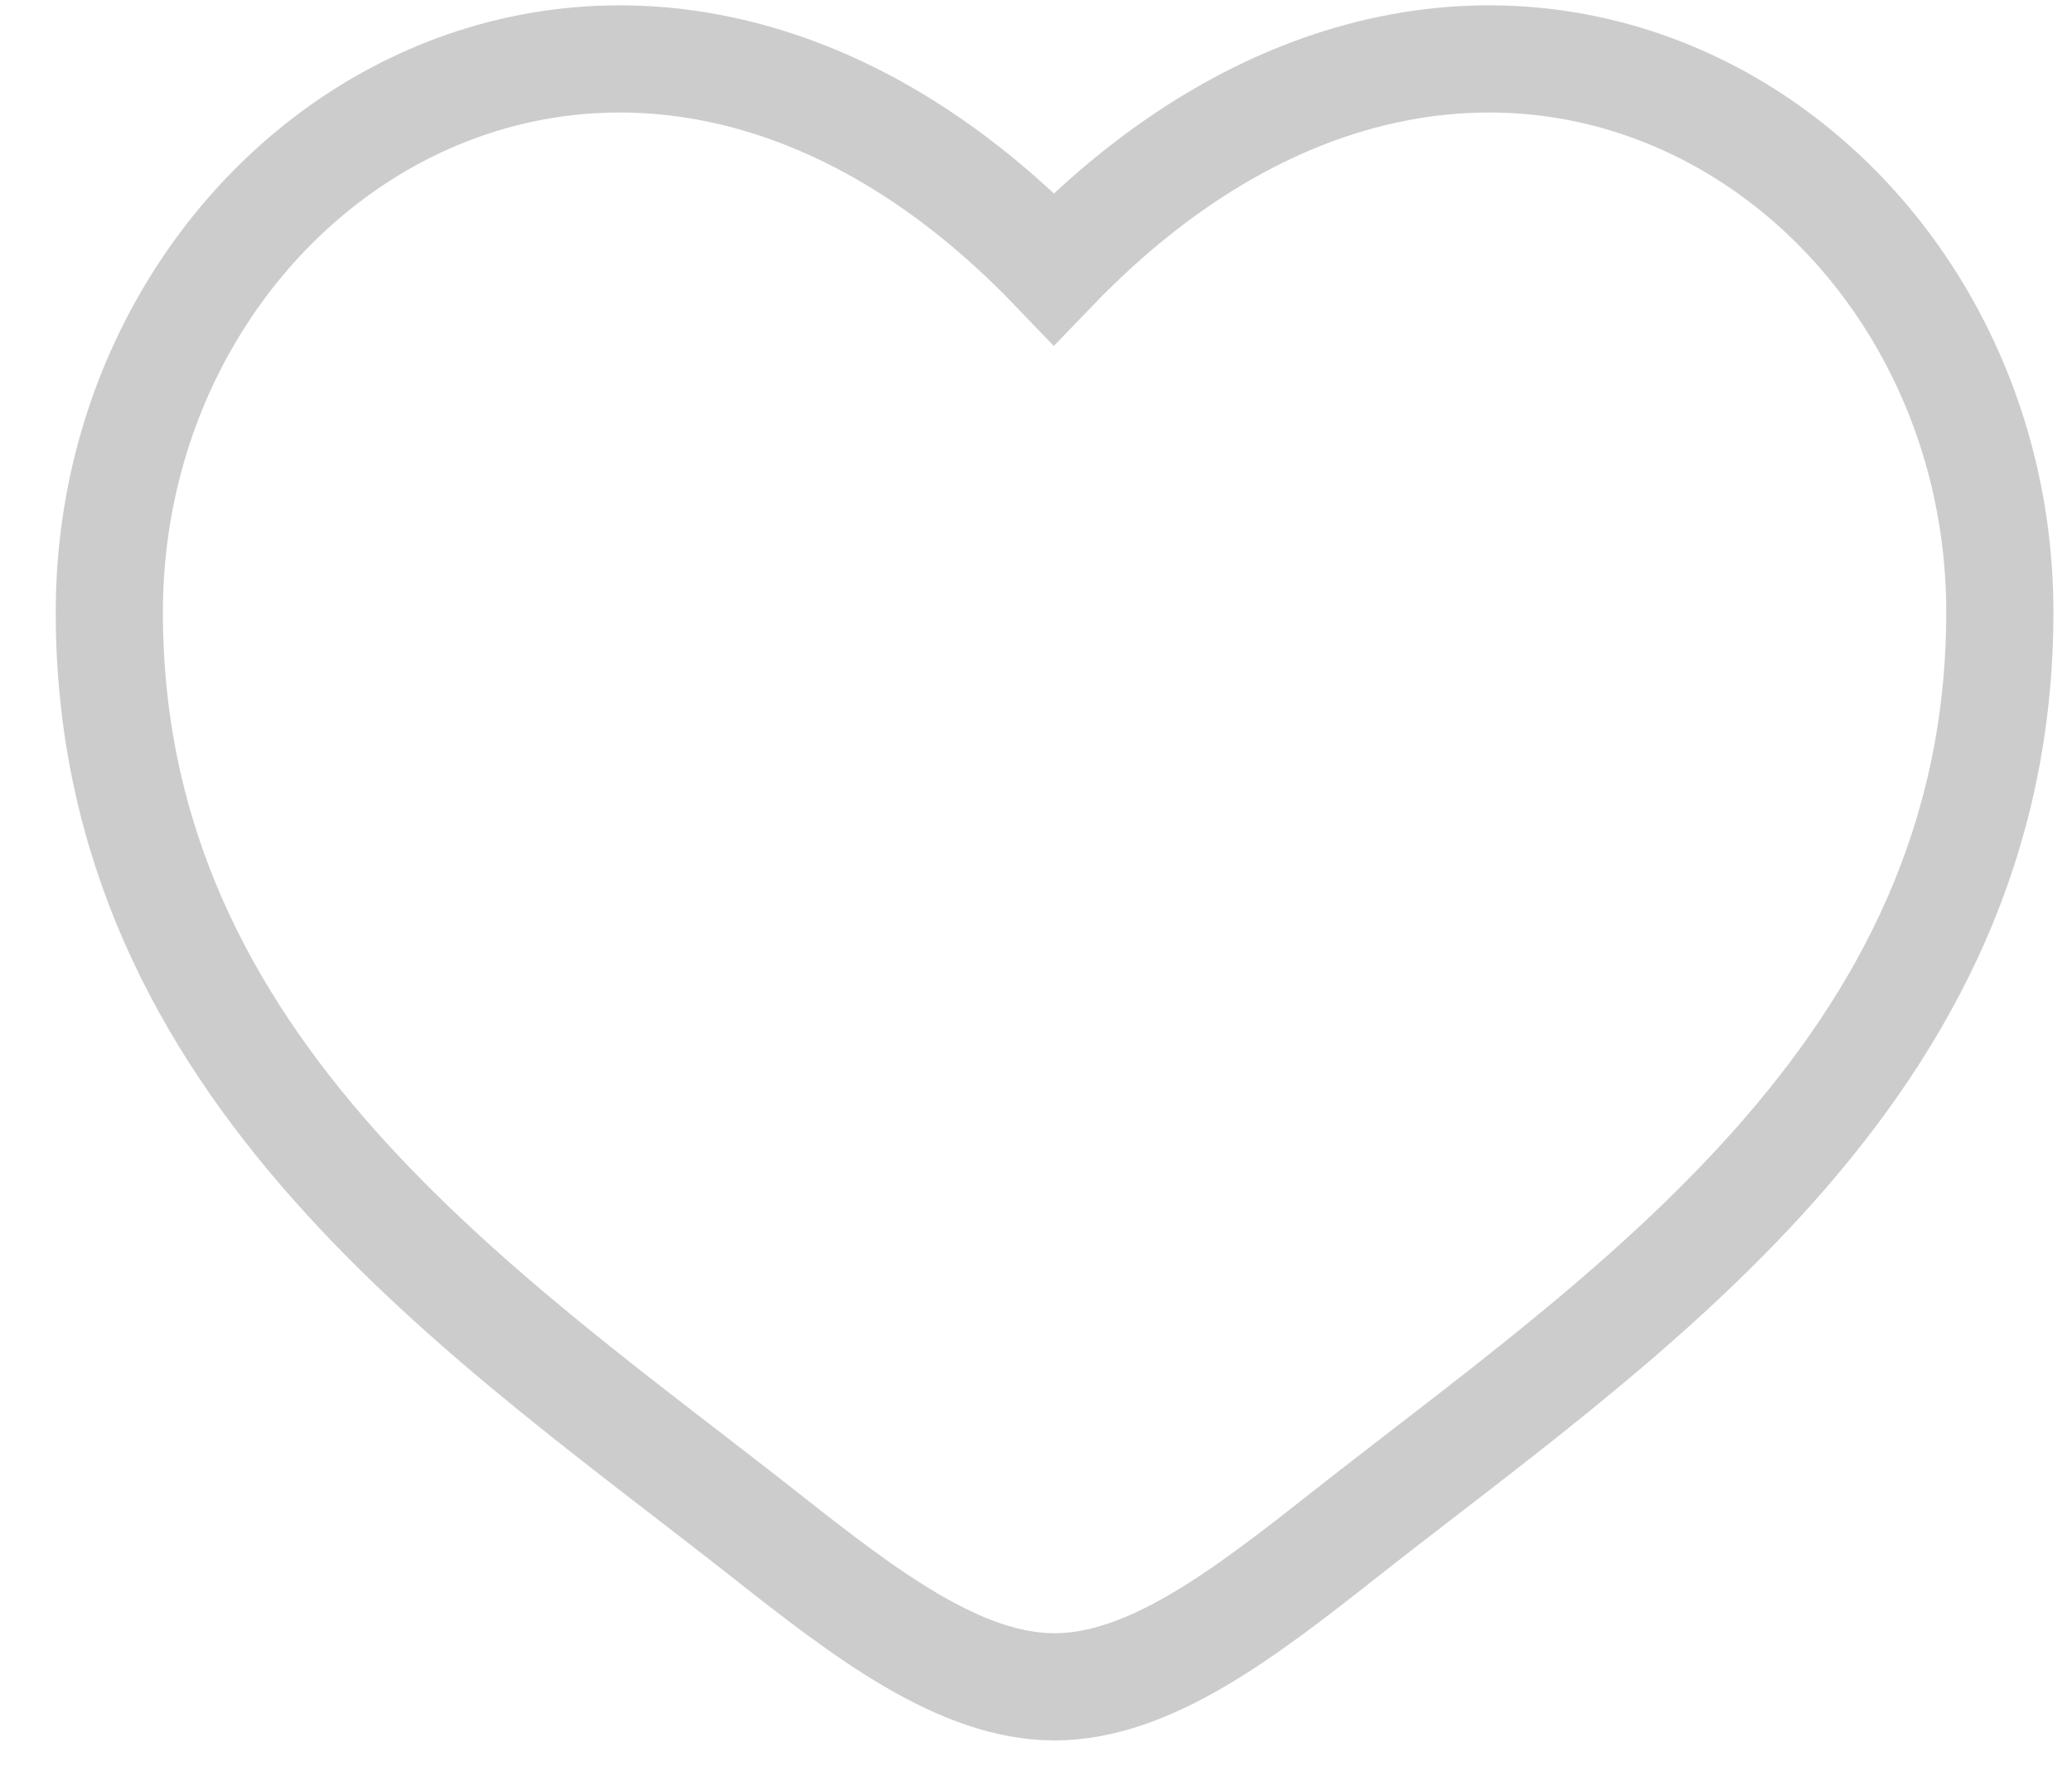
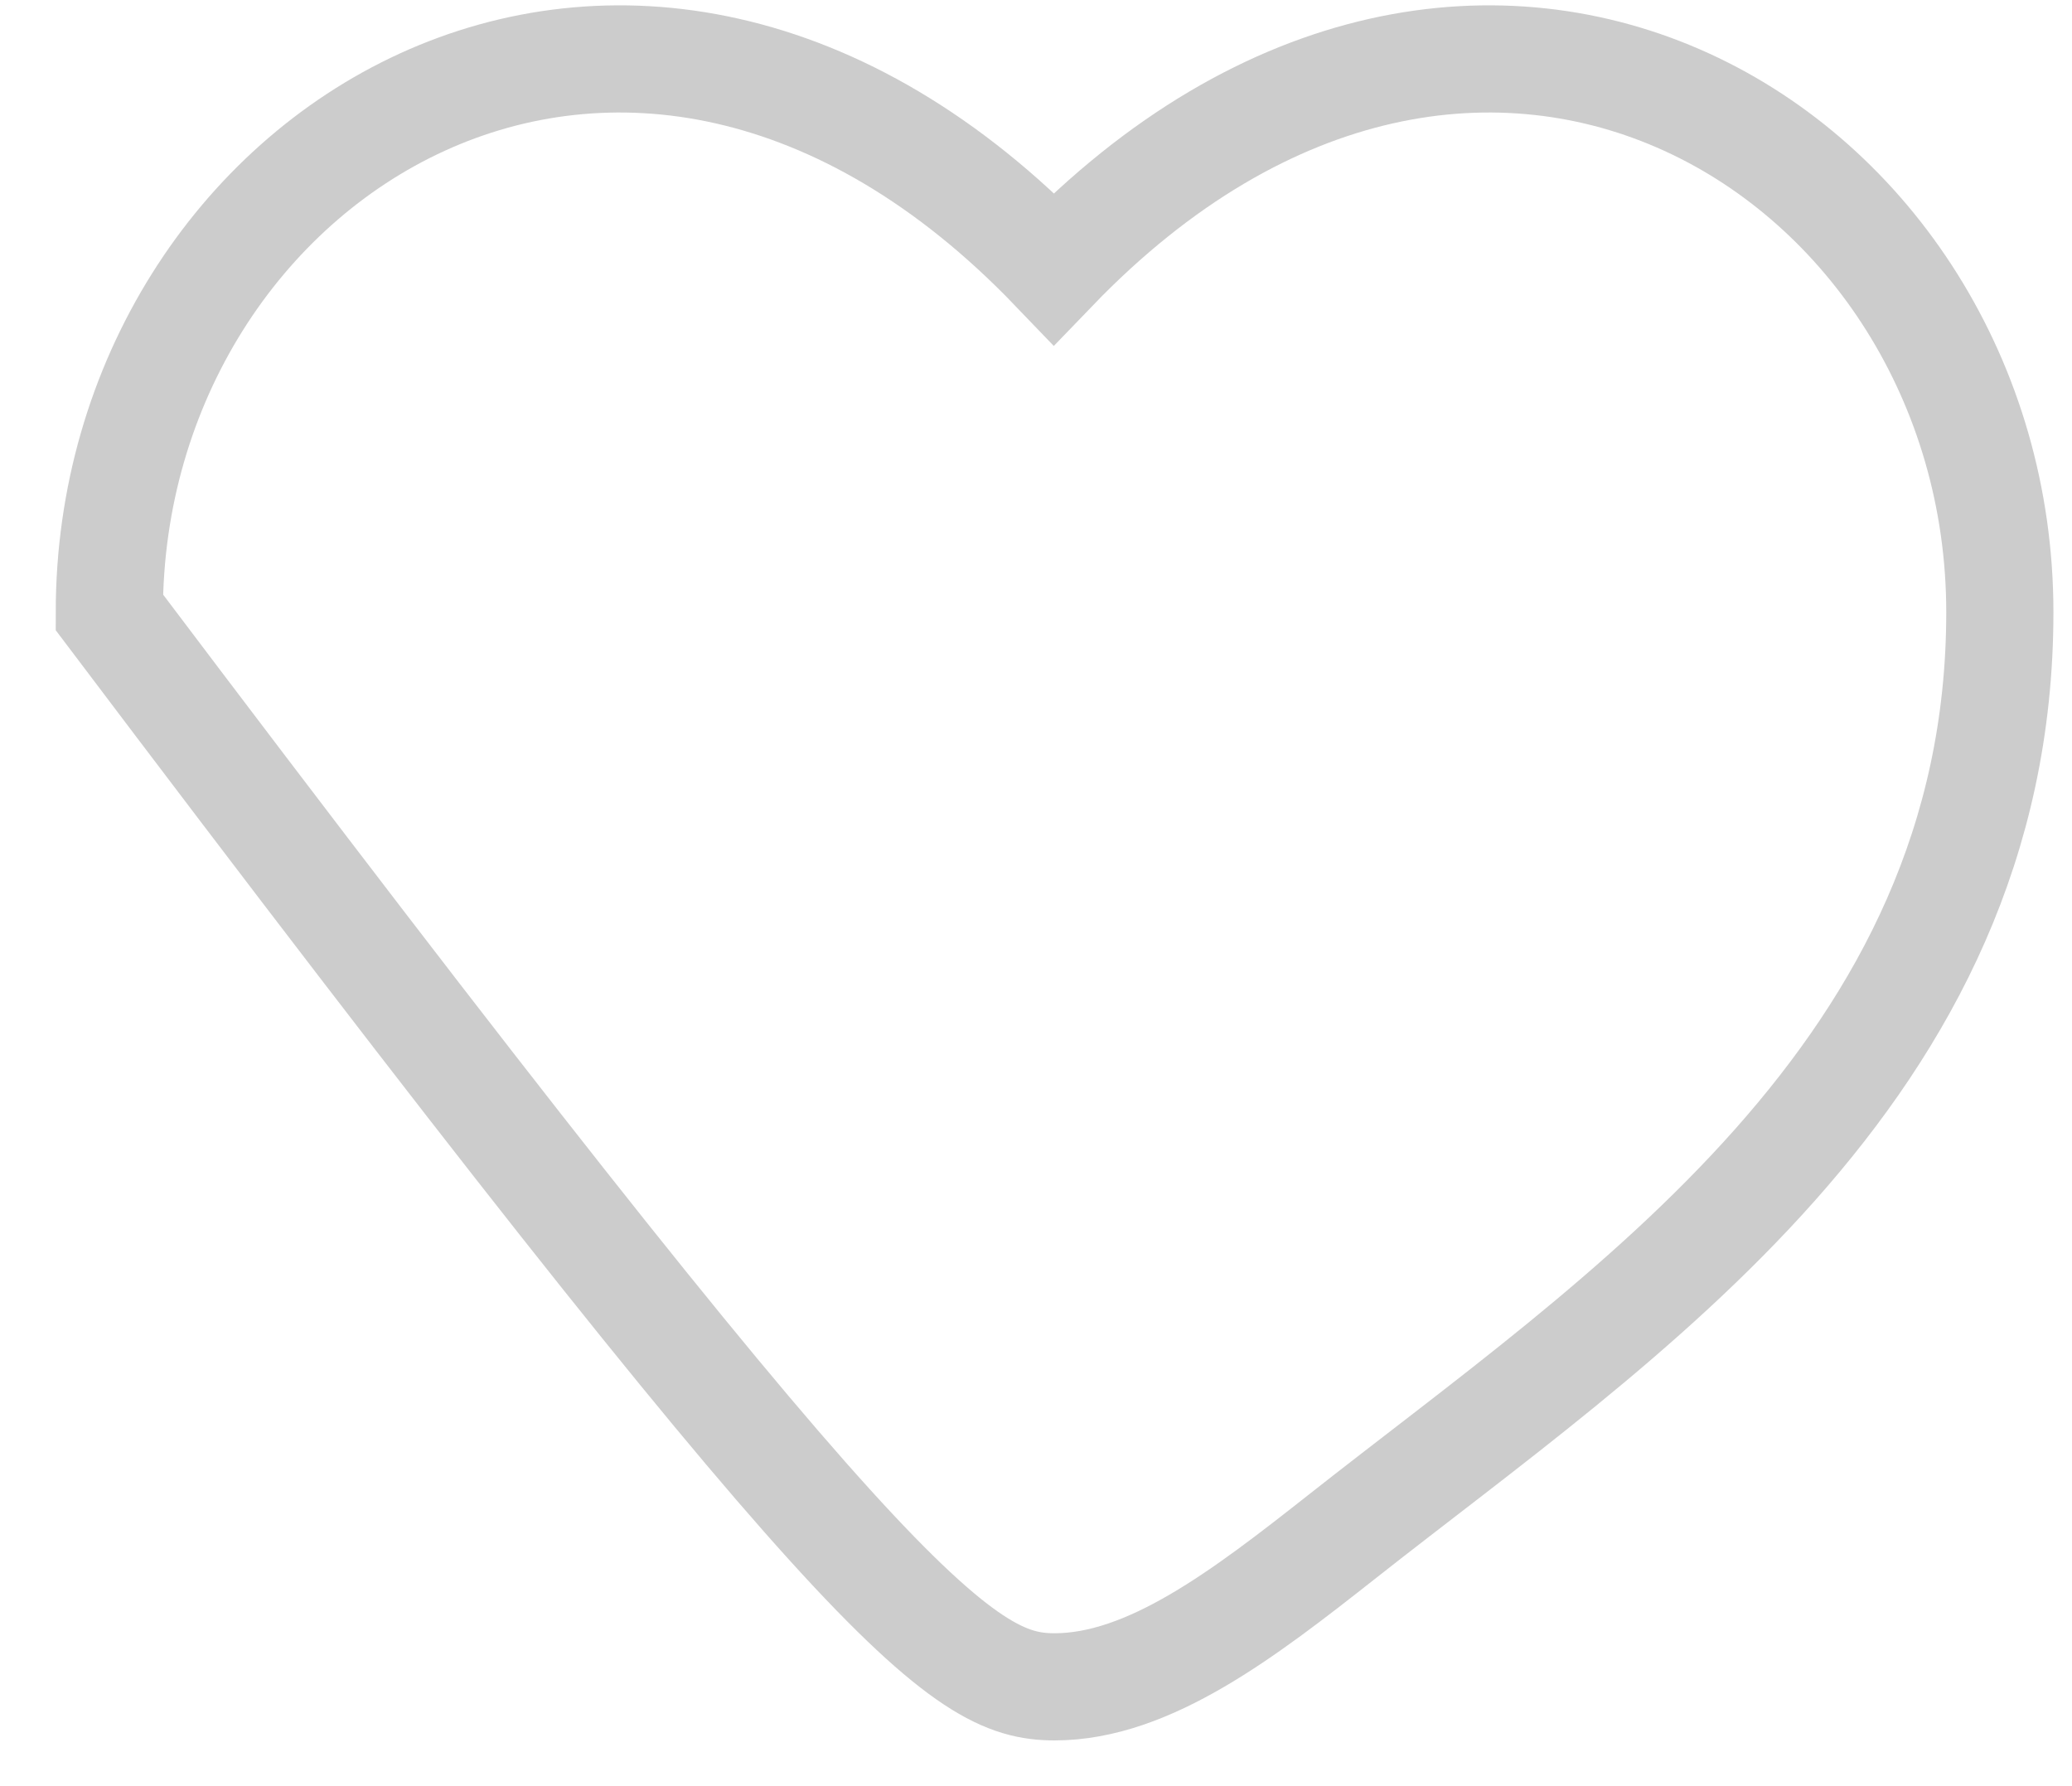
<svg xmlns="http://www.w3.org/2000/svg" width="29" height="25" viewBox="0 0 29 25" fill="none">
-   <path d="M1.53 8.57C1.53 15.01 6.85 18.44 10.74 21.51C12.11 22.59 13.44 23.61 14.76 23.61C16.08 23.61 17.41 22.59 18.78 21.51C22.67 18.44 27.99 15.01 27.99 8.57C27.99 2.13 20.71 -2.43 14.75 3.76C8.81 -2.43 1.53 2.13 1.53 8.57Z" stroke="#CCCCCC" stroke-width="1.5" stroke-miterlimit="10" />
+   <path d="M1.53 8.57C12.11 22.59 13.44 23.61 14.76 23.61C16.08 23.61 17.41 22.59 18.78 21.51C22.67 18.44 27.99 15.01 27.99 8.57C27.99 2.13 20.71 -2.43 14.75 3.76C8.81 -2.43 1.53 2.13 1.53 8.57Z" stroke="#CCCCCC" stroke-width="1.5" stroke-miterlimit="10" />
</svg>